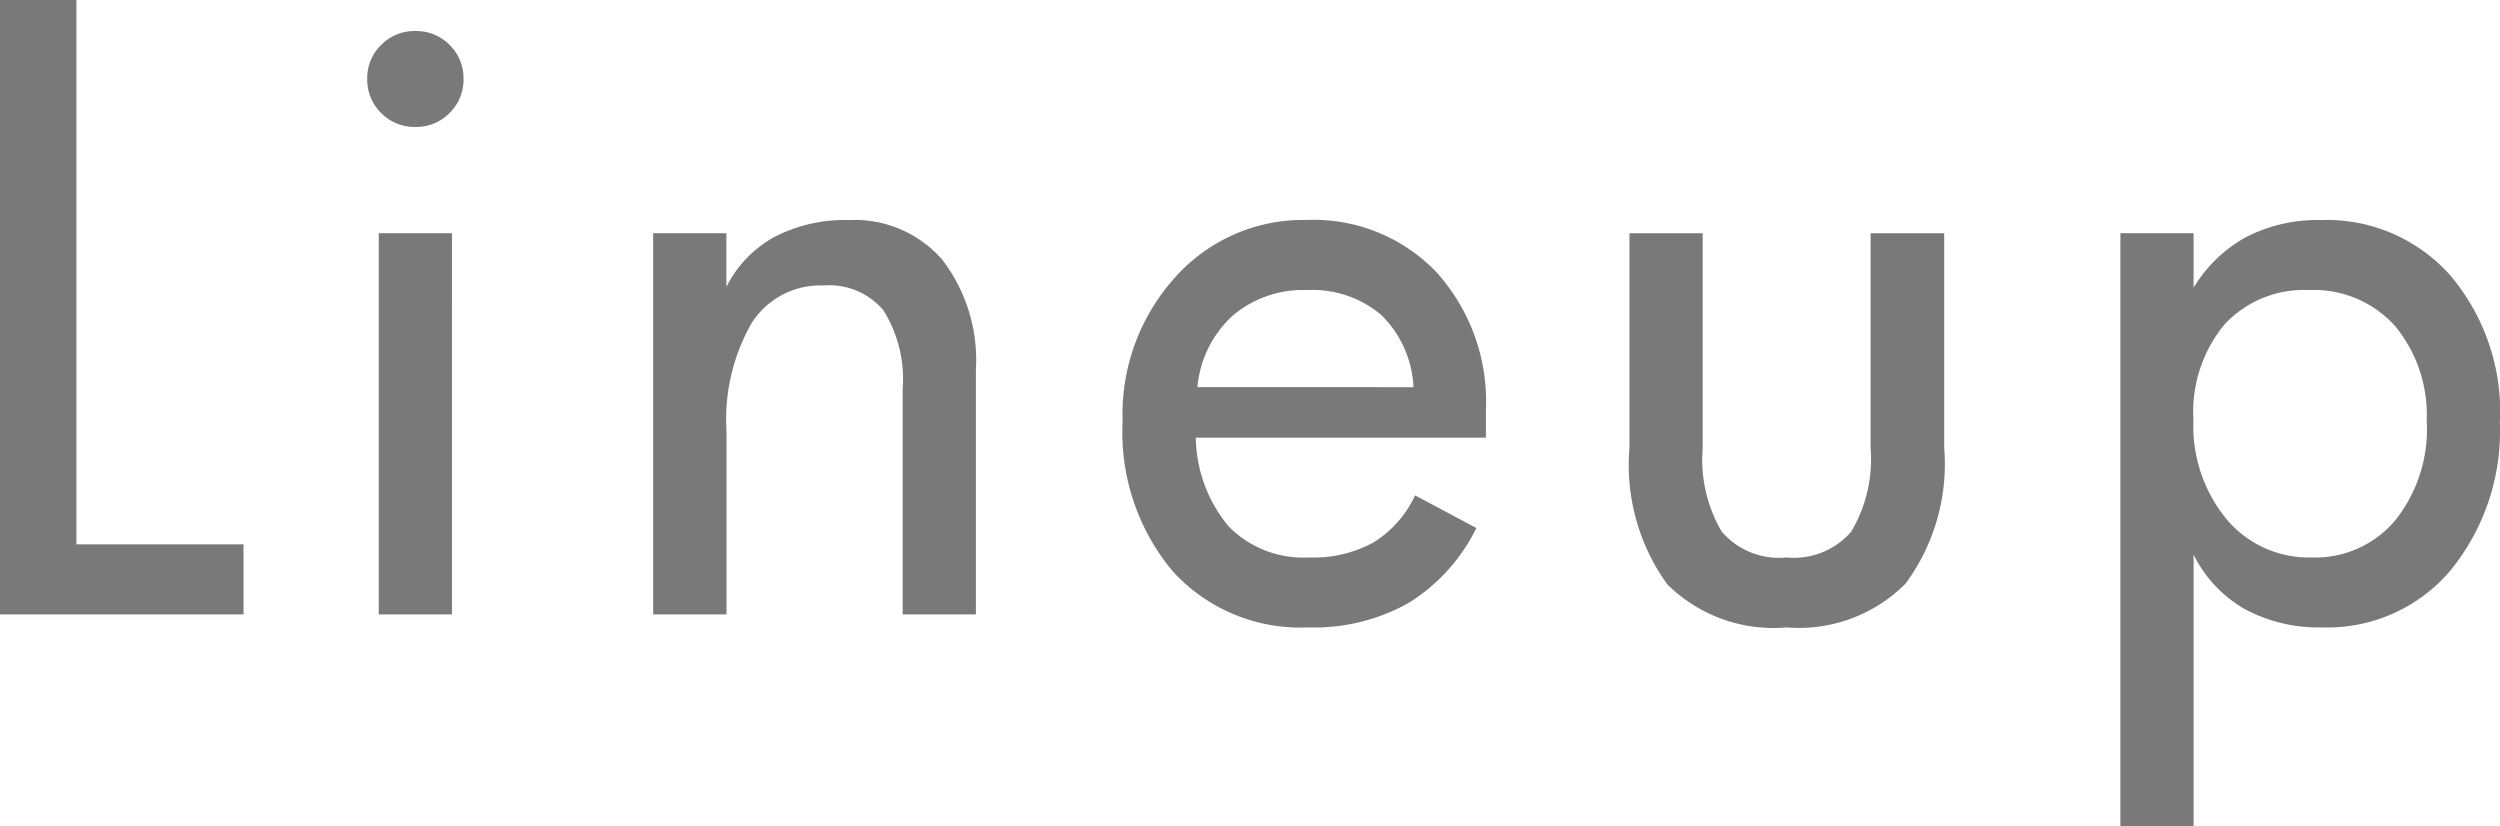
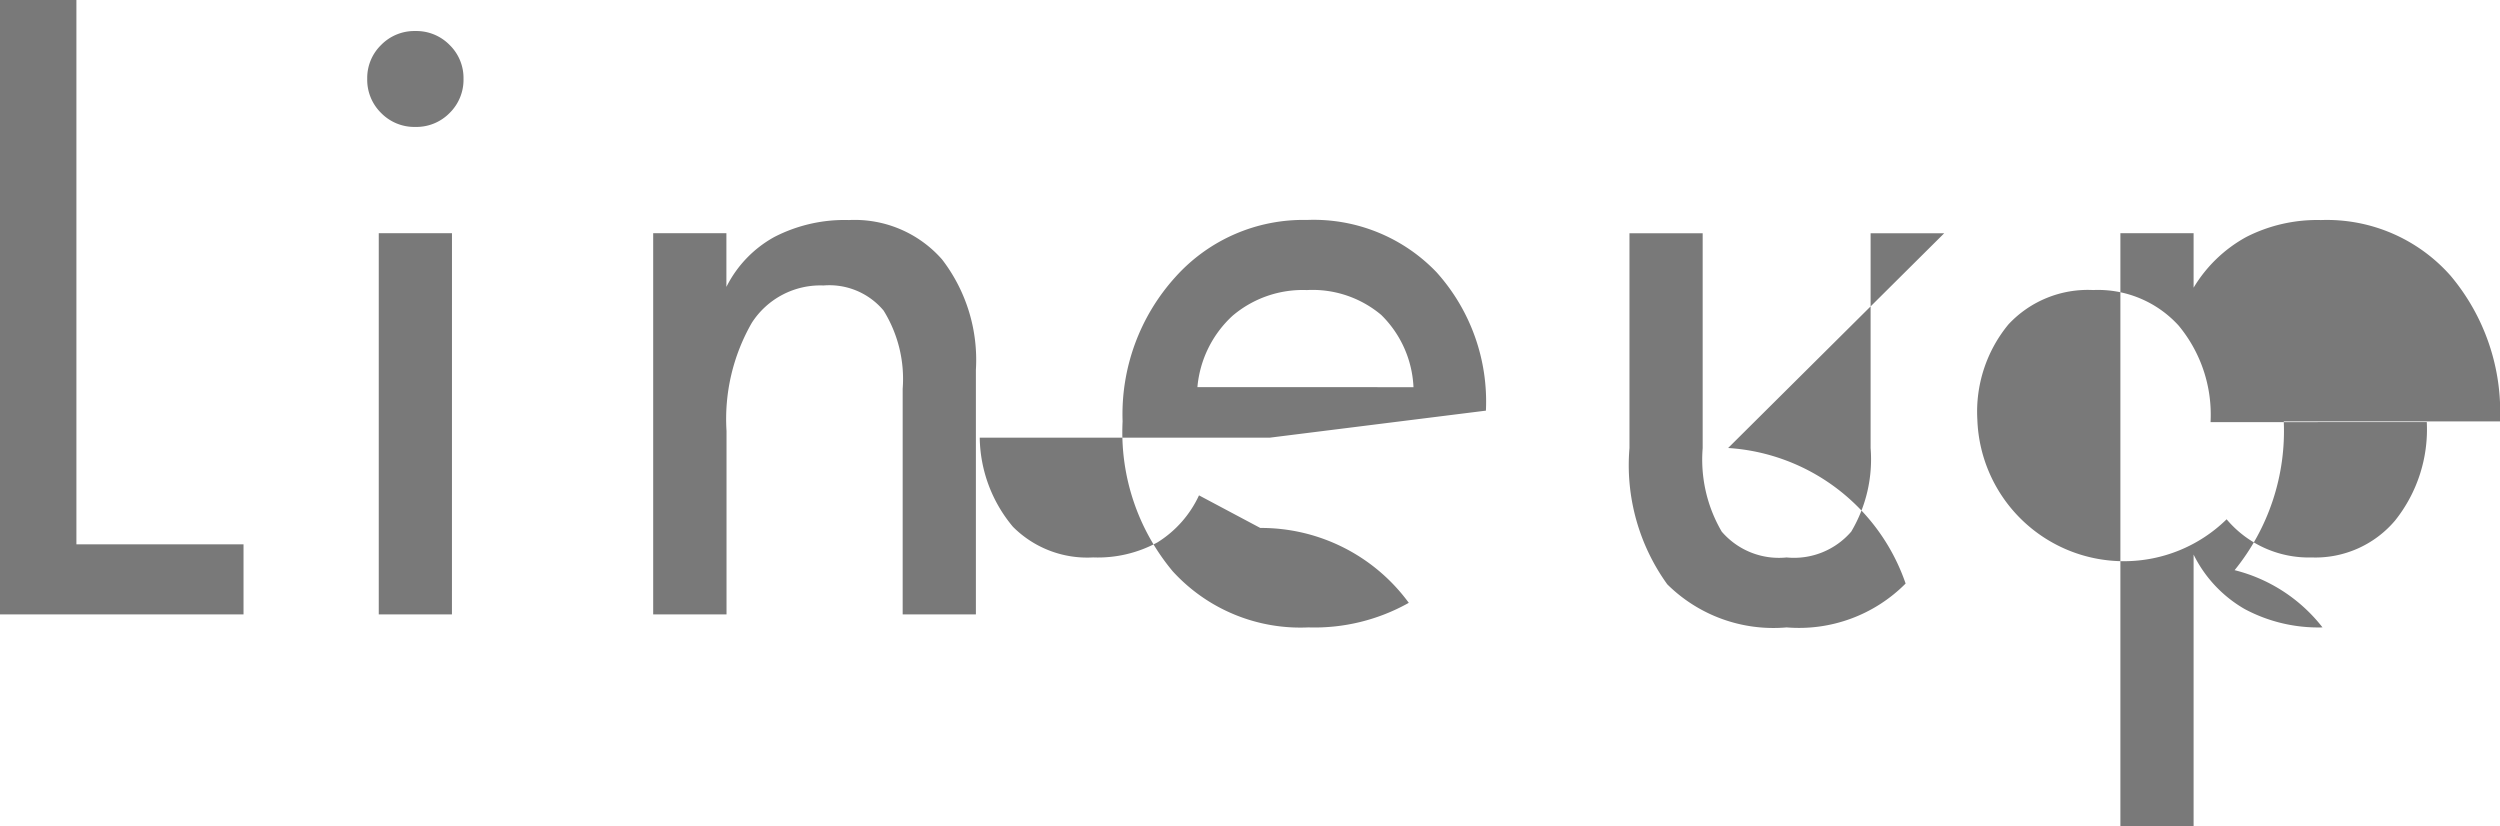
<svg xmlns="http://www.w3.org/2000/svg" width="76.697" height="25.342" viewBox="0 0 76.697 25.342">
-   <path id="パス_940" data-name="パス 940" d="M9.351,0H1.88V-18.848H4.224v16.7H9.351Zm6.394,0H13.5V-11.694h2.246ZM16.1-16.431a1.427,1.427,0,0,1-.427,1.05,1.427,1.427,0,0,1-1.05.427,1.427,1.427,0,0,1-1.05-.427,1.427,1.427,0,0,1-.427-1.05,1.413,1.413,0,0,1,.427-1.038,1.427,1.427,0,0,1,1.05-.427,1.427,1.427,0,0,1,1.05.427A1.413,1.413,0,0,1,16.1-16.431ZM31.819,0H29.573V-6.921a3.976,3.976,0,0,0-.586-2.4,2.169,2.169,0,0,0-1.843-.769,2.5,2.5,0,0,0-2.2,1.147,5.925,5.925,0,0,0-.775,3.32V0H21.919V-11.694h2.246v1.648a3.57,3.57,0,0,1,1.471-1.532,4.7,4.7,0,0,1,2.289-.519,3.566,3.566,0,0,1,2.856,1.208A5.051,5.051,0,0,1,31.819-7.5ZM45.244-6.97a3.311,3.311,0,0,0-.989-2.216,3.272,3.272,0,0,0-2.283-.763,3.325,3.325,0,0,0-2.277.787,3.375,3.375,0,0,0-1.08,2.191Zm2.222,1.55h-8.9a4.341,4.341,0,0,0,1.019,2.734,3.215,3.215,0,0,0,2.46.94,3.824,3.824,0,0,0,1.978-.464,3.361,3.361,0,0,0,1.27-1.44l1.88,1A5.613,5.613,0,0,1,45.1-.354,5.9,5.9,0,0,1,42.021.4a5.3,5.3,0,0,1-4.163-1.721,6.65,6.65,0,0,1-1.538-4.6,6.27,6.27,0,0,1,1.617-4.425A5.265,5.265,0,0,1,41.973-12.1a5.216,5.216,0,0,1,3.979,1.605A5.93,5.93,0,0,1,47.466-6.25Zm14.06.317A6.174,6.174,0,0,1,60.342-.946,4.606,4.606,0,0,1,56.692.4,4.623,4.623,0,0,1,53.03-.922,6.251,6.251,0,0,1,51.87-5.1v-6.592h2.246V-5.1A4.38,4.38,0,0,0,54.7-2.539a2.313,2.313,0,0,0,1.99.793,2.316,2.316,0,0,0,1.984-.793A4.344,4.344,0,0,0,59.268-5.1v-6.592h2.258Zm14.8-.793a4.279,4.279,0,0,0-.977-2.96,3.345,3.345,0,0,0-2.625-1.093,3.325,3.325,0,0,0-2.6,1.056,4.208,4.208,0,0,0-.952,2.924A4.5,4.5,0,0,0,70.19-2.917,3.294,3.294,0,0,0,72.8-1.746,3.2,3.2,0,0,0,75.36-2.881,4.482,4.482,0,0,0,76.331-5.9Zm2.246-.024a6.766,6.766,0,0,1-1.508,4.565A4.939,4.939,0,0,1,73.132.4a4.782,4.782,0,0,1-2.386-.562,3.932,3.932,0,0,1-1.569-1.672V6.494H66.931V-11.694h2.246v1.672a4.283,4.283,0,0,1,1.617-1.556,4.787,4.787,0,0,1,2.289-.519,5.06,5.06,0,0,1,3.979,1.709A6.488,6.488,0,0,1,78.577-5.92Z" transform="translate(-1.88 18.848)" fill="#797979" />
+   <path id="パス_940" data-name="パス 940" d="M9.351,0H1.88V-18.848H4.224v16.7H9.351Zm6.394,0H13.5V-11.694h2.246ZM16.1-16.431a1.427,1.427,0,0,1-.427,1.05,1.427,1.427,0,0,1-1.05.427,1.427,1.427,0,0,1-1.05-.427,1.427,1.427,0,0,1-.427-1.05,1.413,1.413,0,0,1,.427-1.038,1.427,1.427,0,0,1,1.05-.427,1.427,1.427,0,0,1,1.05.427A1.413,1.413,0,0,1,16.1-16.431ZM31.819,0H29.573V-6.921a3.976,3.976,0,0,0-.586-2.4,2.169,2.169,0,0,0-1.843-.769,2.5,2.5,0,0,0-2.2,1.147,5.925,5.925,0,0,0-.775,3.32V0H21.919V-11.694h2.246v1.648a3.57,3.57,0,0,1,1.471-1.532,4.7,4.7,0,0,1,2.289-.519,3.566,3.566,0,0,1,2.856,1.208A5.051,5.051,0,0,1,31.819-7.5ZM45.244-6.97a3.311,3.311,0,0,0-.989-2.216,3.272,3.272,0,0,0-2.283-.763,3.325,3.325,0,0,0-2.277.787,3.375,3.375,0,0,0-1.08,2.191m2.222,1.55h-8.9a4.341,4.341,0,0,0,1.019,2.734,3.215,3.215,0,0,0,2.46.94,3.824,3.824,0,0,0,1.978-.464,3.361,3.361,0,0,0,1.27-1.44l1.88,1A5.613,5.613,0,0,1,45.1-.354,5.9,5.9,0,0,1,42.021.4a5.3,5.3,0,0,1-4.163-1.721,6.65,6.65,0,0,1-1.538-4.6,6.27,6.27,0,0,1,1.617-4.425A5.265,5.265,0,0,1,41.973-12.1a5.216,5.216,0,0,1,3.979,1.605A5.93,5.93,0,0,1,47.466-6.25Zm14.06.317A6.174,6.174,0,0,1,60.342-.946,4.606,4.606,0,0,1,56.692.4,4.623,4.623,0,0,1,53.03-.922,6.251,6.251,0,0,1,51.87-5.1v-6.592h2.246V-5.1A4.38,4.38,0,0,0,54.7-2.539a2.313,2.313,0,0,0,1.99.793,2.316,2.316,0,0,0,1.984-.793A4.344,4.344,0,0,0,59.268-5.1v-6.592h2.258Zm14.8-.793a4.279,4.279,0,0,0-.977-2.96,3.345,3.345,0,0,0-2.625-1.093,3.325,3.325,0,0,0-2.6,1.056,4.208,4.208,0,0,0-.952,2.924A4.5,4.5,0,0,0,70.19-2.917,3.294,3.294,0,0,0,72.8-1.746,3.2,3.2,0,0,0,75.36-2.881,4.482,4.482,0,0,0,76.331-5.9Zm2.246-.024a6.766,6.766,0,0,1-1.508,4.565A4.939,4.939,0,0,1,73.132.4a4.782,4.782,0,0,1-2.386-.562,3.932,3.932,0,0,1-1.569-1.672V6.494H66.931V-11.694h2.246v1.672a4.283,4.283,0,0,1,1.617-1.556,4.787,4.787,0,0,1,2.289-.519,5.06,5.06,0,0,1,3.979,1.709A6.488,6.488,0,0,1,78.577-5.92Z" transform="translate(-1.88 18.848)" fill="#797979" />
</svg>